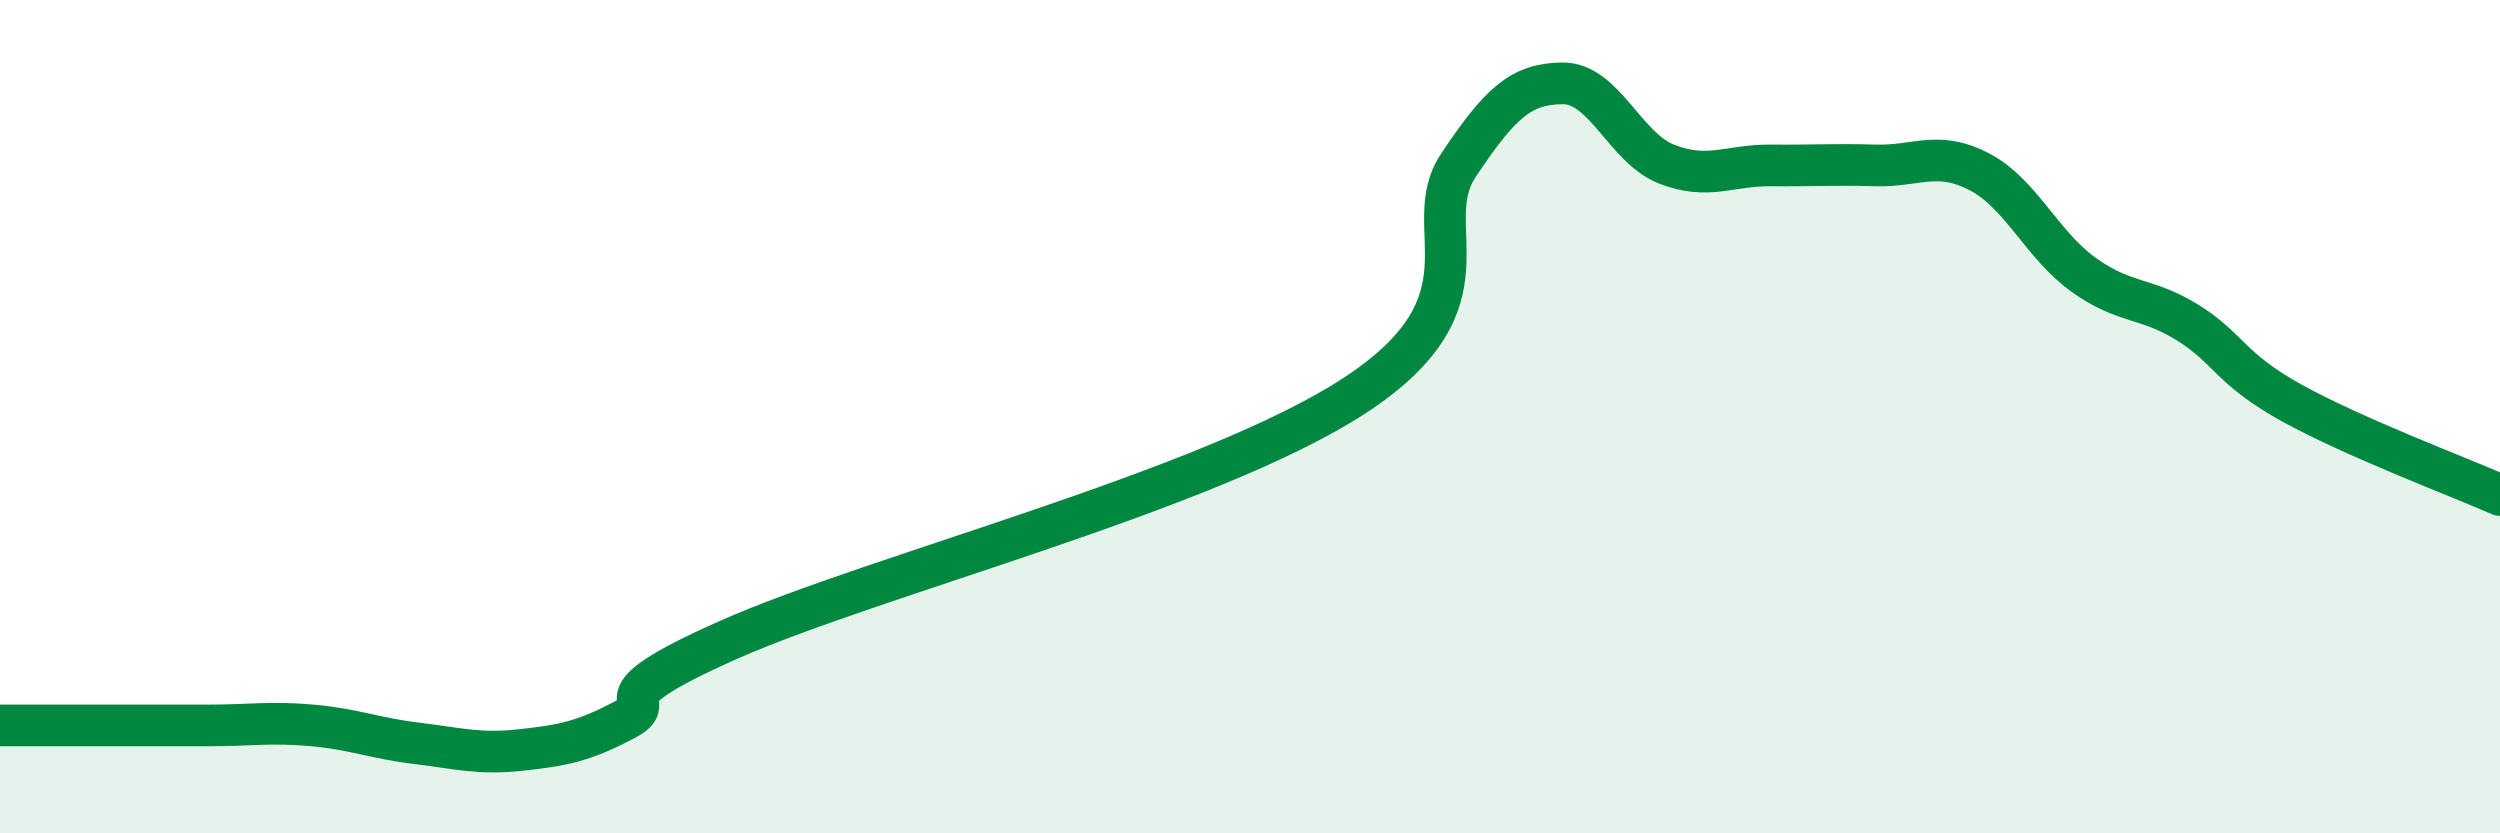
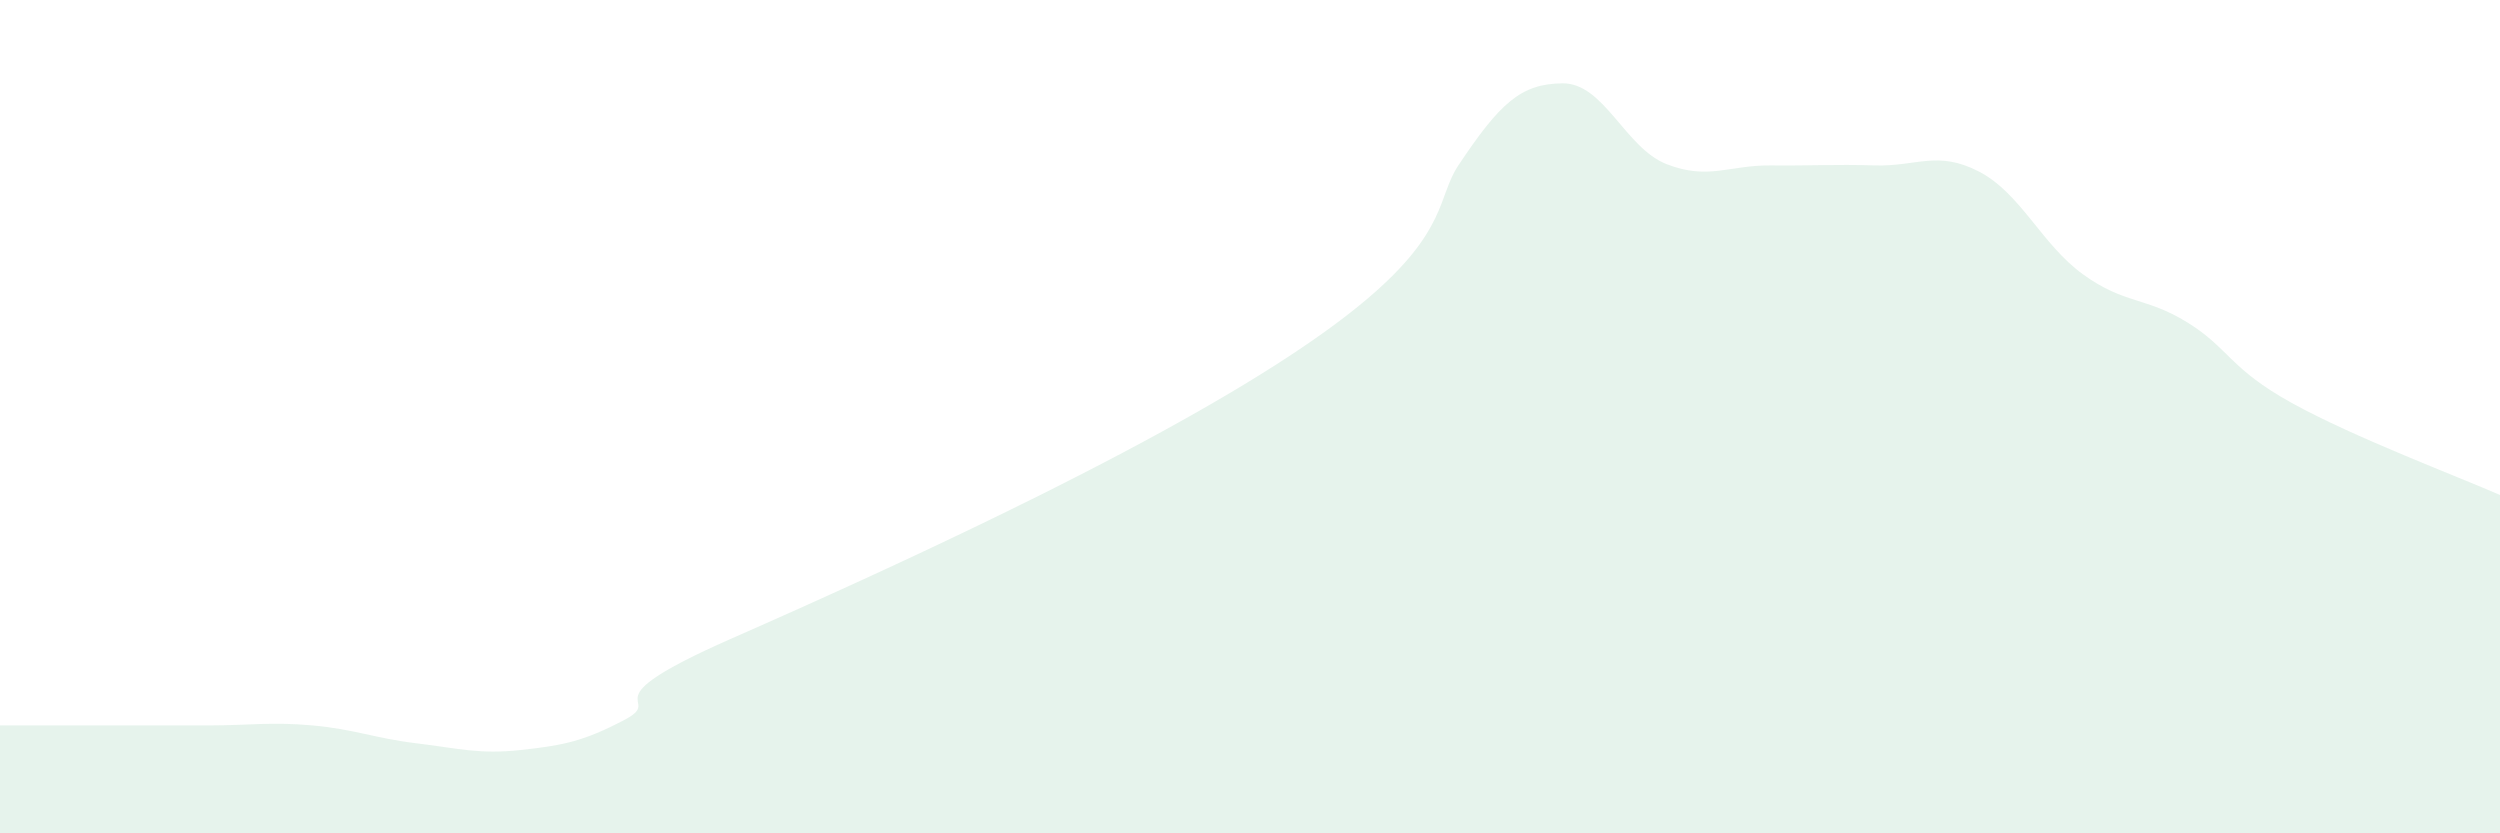
<svg xmlns="http://www.w3.org/2000/svg" width="60" height="20" viewBox="0 0 60 20">
-   <path d="M 0,17.41 C 0.5,17.41 1.5,17.41 2.5,17.41 C 3.5,17.41 4,17.41 5,17.41 C 6,17.41 6.5,17.32 7.5,17.41 C 8.5,17.5 9,17.72 10,17.84 C 11,17.96 11.5,18.11 12.5,18 C 13.5,17.89 14,17.8 15,17.27 C 16,16.74 14,16.9 17.5,15.35 C 21,13.8 29,11.78 32.5,9.5 C 36,7.22 34,5.47 35,3.97 C 36,2.47 36.5,2.01 37.5,2 C 38.5,1.99 39,3.55 40,3.94 C 41,4.33 41.5,3.96 42.5,3.97 C 43.5,3.98 44,3.94 45,3.97 C 46,4 46.5,3.6 47.5,4.12 C 48.5,4.64 49,5.87 50,6.59 C 51,7.31 51.5,7.12 52.5,7.74 C 53.5,8.36 53.5,8.84 55,9.67 C 56.5,10.5 59,11.44 60,11.88L60 20L0 20Z" fill="#008740" opacity="0.1" stroke-linecap="round" stroke-linejoin="round" />
-   <path d="M 0,17.41 C 0.5,17.41 1.5,17.41 2.5,17.41 C 3.5,17.41 4,17.41 5,17.41 C 6,17.41 6.5,17.32 7.5,17.41 C 8.5,17.5 9,17.72 10,17.84 C 11,17.96 11.5,18.11 12.5,18 C 13.5,17.89 14,17.8 15,17.27 C 16,16.74 14,16.9 17.5,15.35 C 21,13.8 29,11.78 32.5,9.5 C 36,7.22 34,5.47 35,3.97 C 36,2.47 36.5,2.01 37.5,2 C 38.5,1.99 39,3.55 40,3.94 C 41,4.33 41.5,3.96 42.5,3.97 C 43.5,3.98 44,3.94 45,3.97 C 46,4 46.5,3.6 47.5,4.12 C 48.5,4.64 49,5.87 50,6.59 C 51,7.31 51.5,7.12 52.5,7.74 C 53.5,8.36 53.5,8.84 55,9.67 C 56.5,10.5 59,11.44 60,11.88" stroke="#008740" stroke-width="1" fill="none" stroke-linecap="round" stroke-linejoin="round" />
+   <path d="M 0,17.41 C 0.5,17.41 1.5,17.41 2.5,17.41 C 3.5,17.41 4,17.41 5,17.41 C 6,17.41 6.5,17.32 7.5,17.41 C 8.5,17.5 9,17.72 10,17.84 C 11,17.96 11.5,18.11 12.5,18 C 13.5,17.89 14,17.8 15,17.27 C 16,16.74 14,16.9 17.5,15.35 C 36,7.22 34,5.47 35,3.97 C 36,2.47 36.5,2.01 37.5,2 C 38.5,1.99 39,3.55 40,3.94 C 41,4.33 41.5,3.96 42.5,3.97 C 43.5,3.98 44,3.94 45,3.97 C 46,4 46.5,3.6 47.5,4.12 C 48.5,4.64 49,5.87 50,6.59 C 51,7.31 51.5,7.12 52.5,7.74 C 53.5,8.36 53.5,8.84 55,9.67 C 56.5,10.5 59,11.44 60,11.88L60 20L0 20Z" fill="#008740" opacity="0.1" stroke-linecap="round" stroke-linejoin="round" />
</svg>